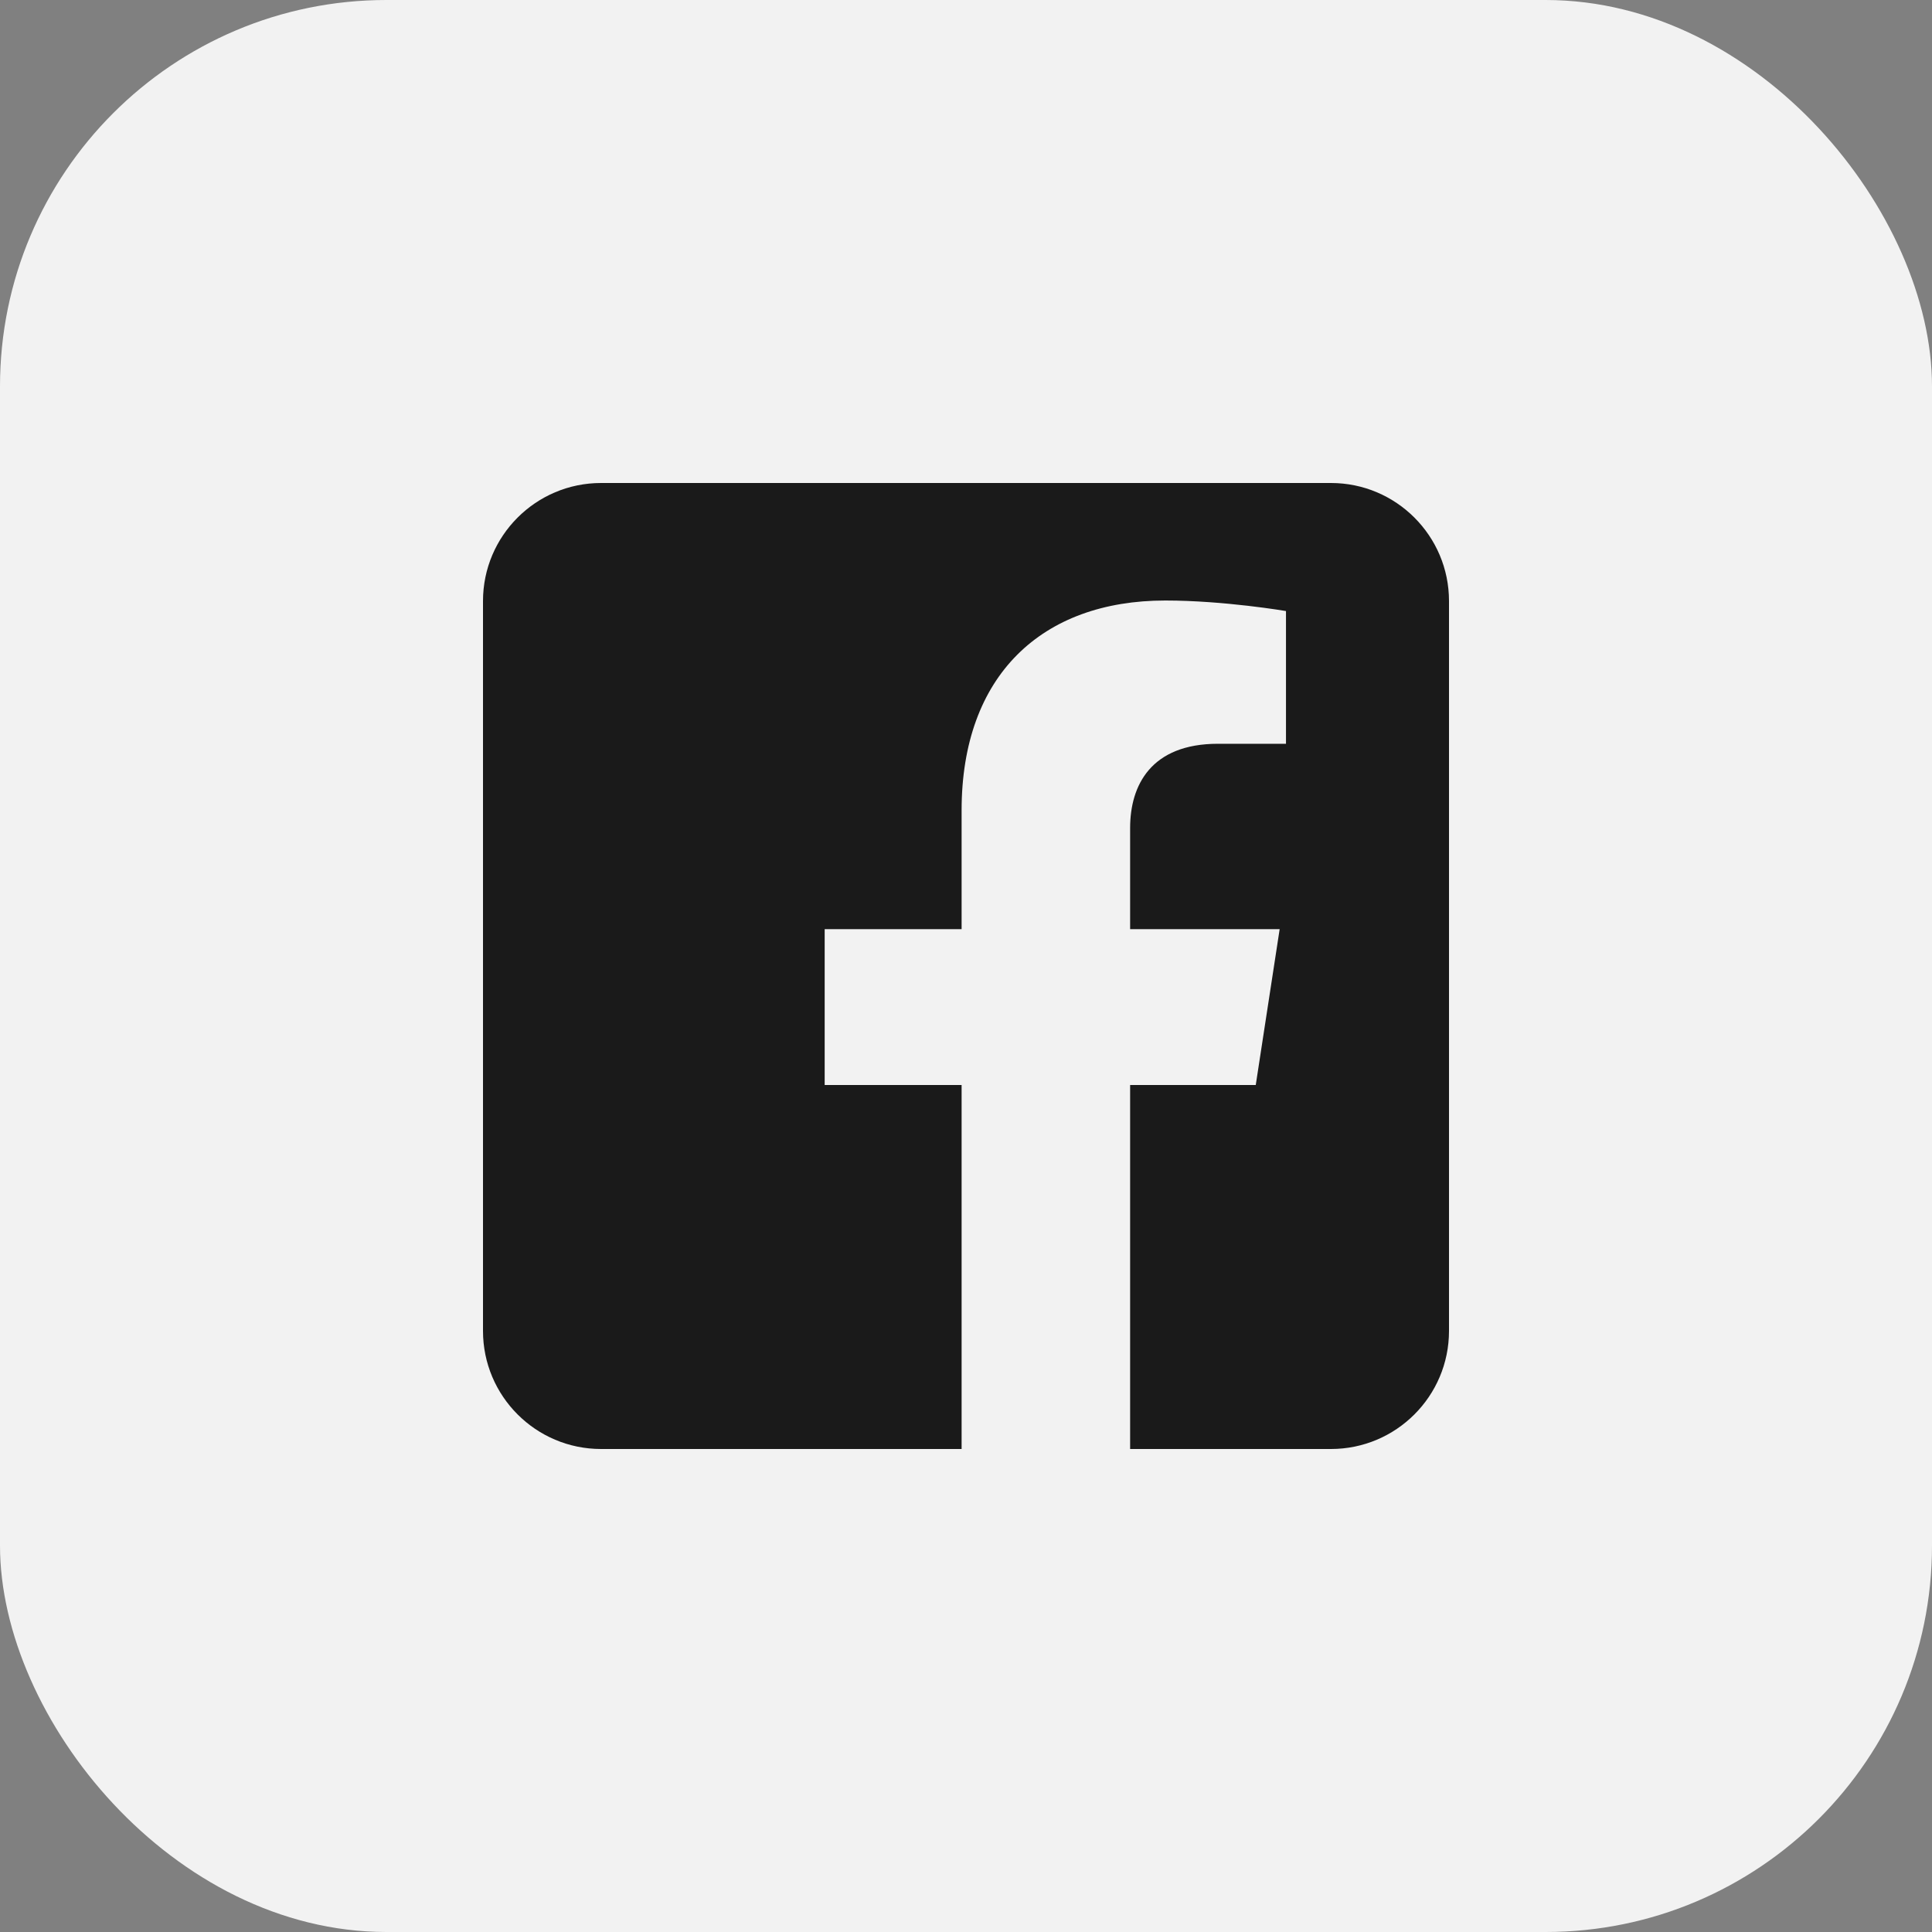
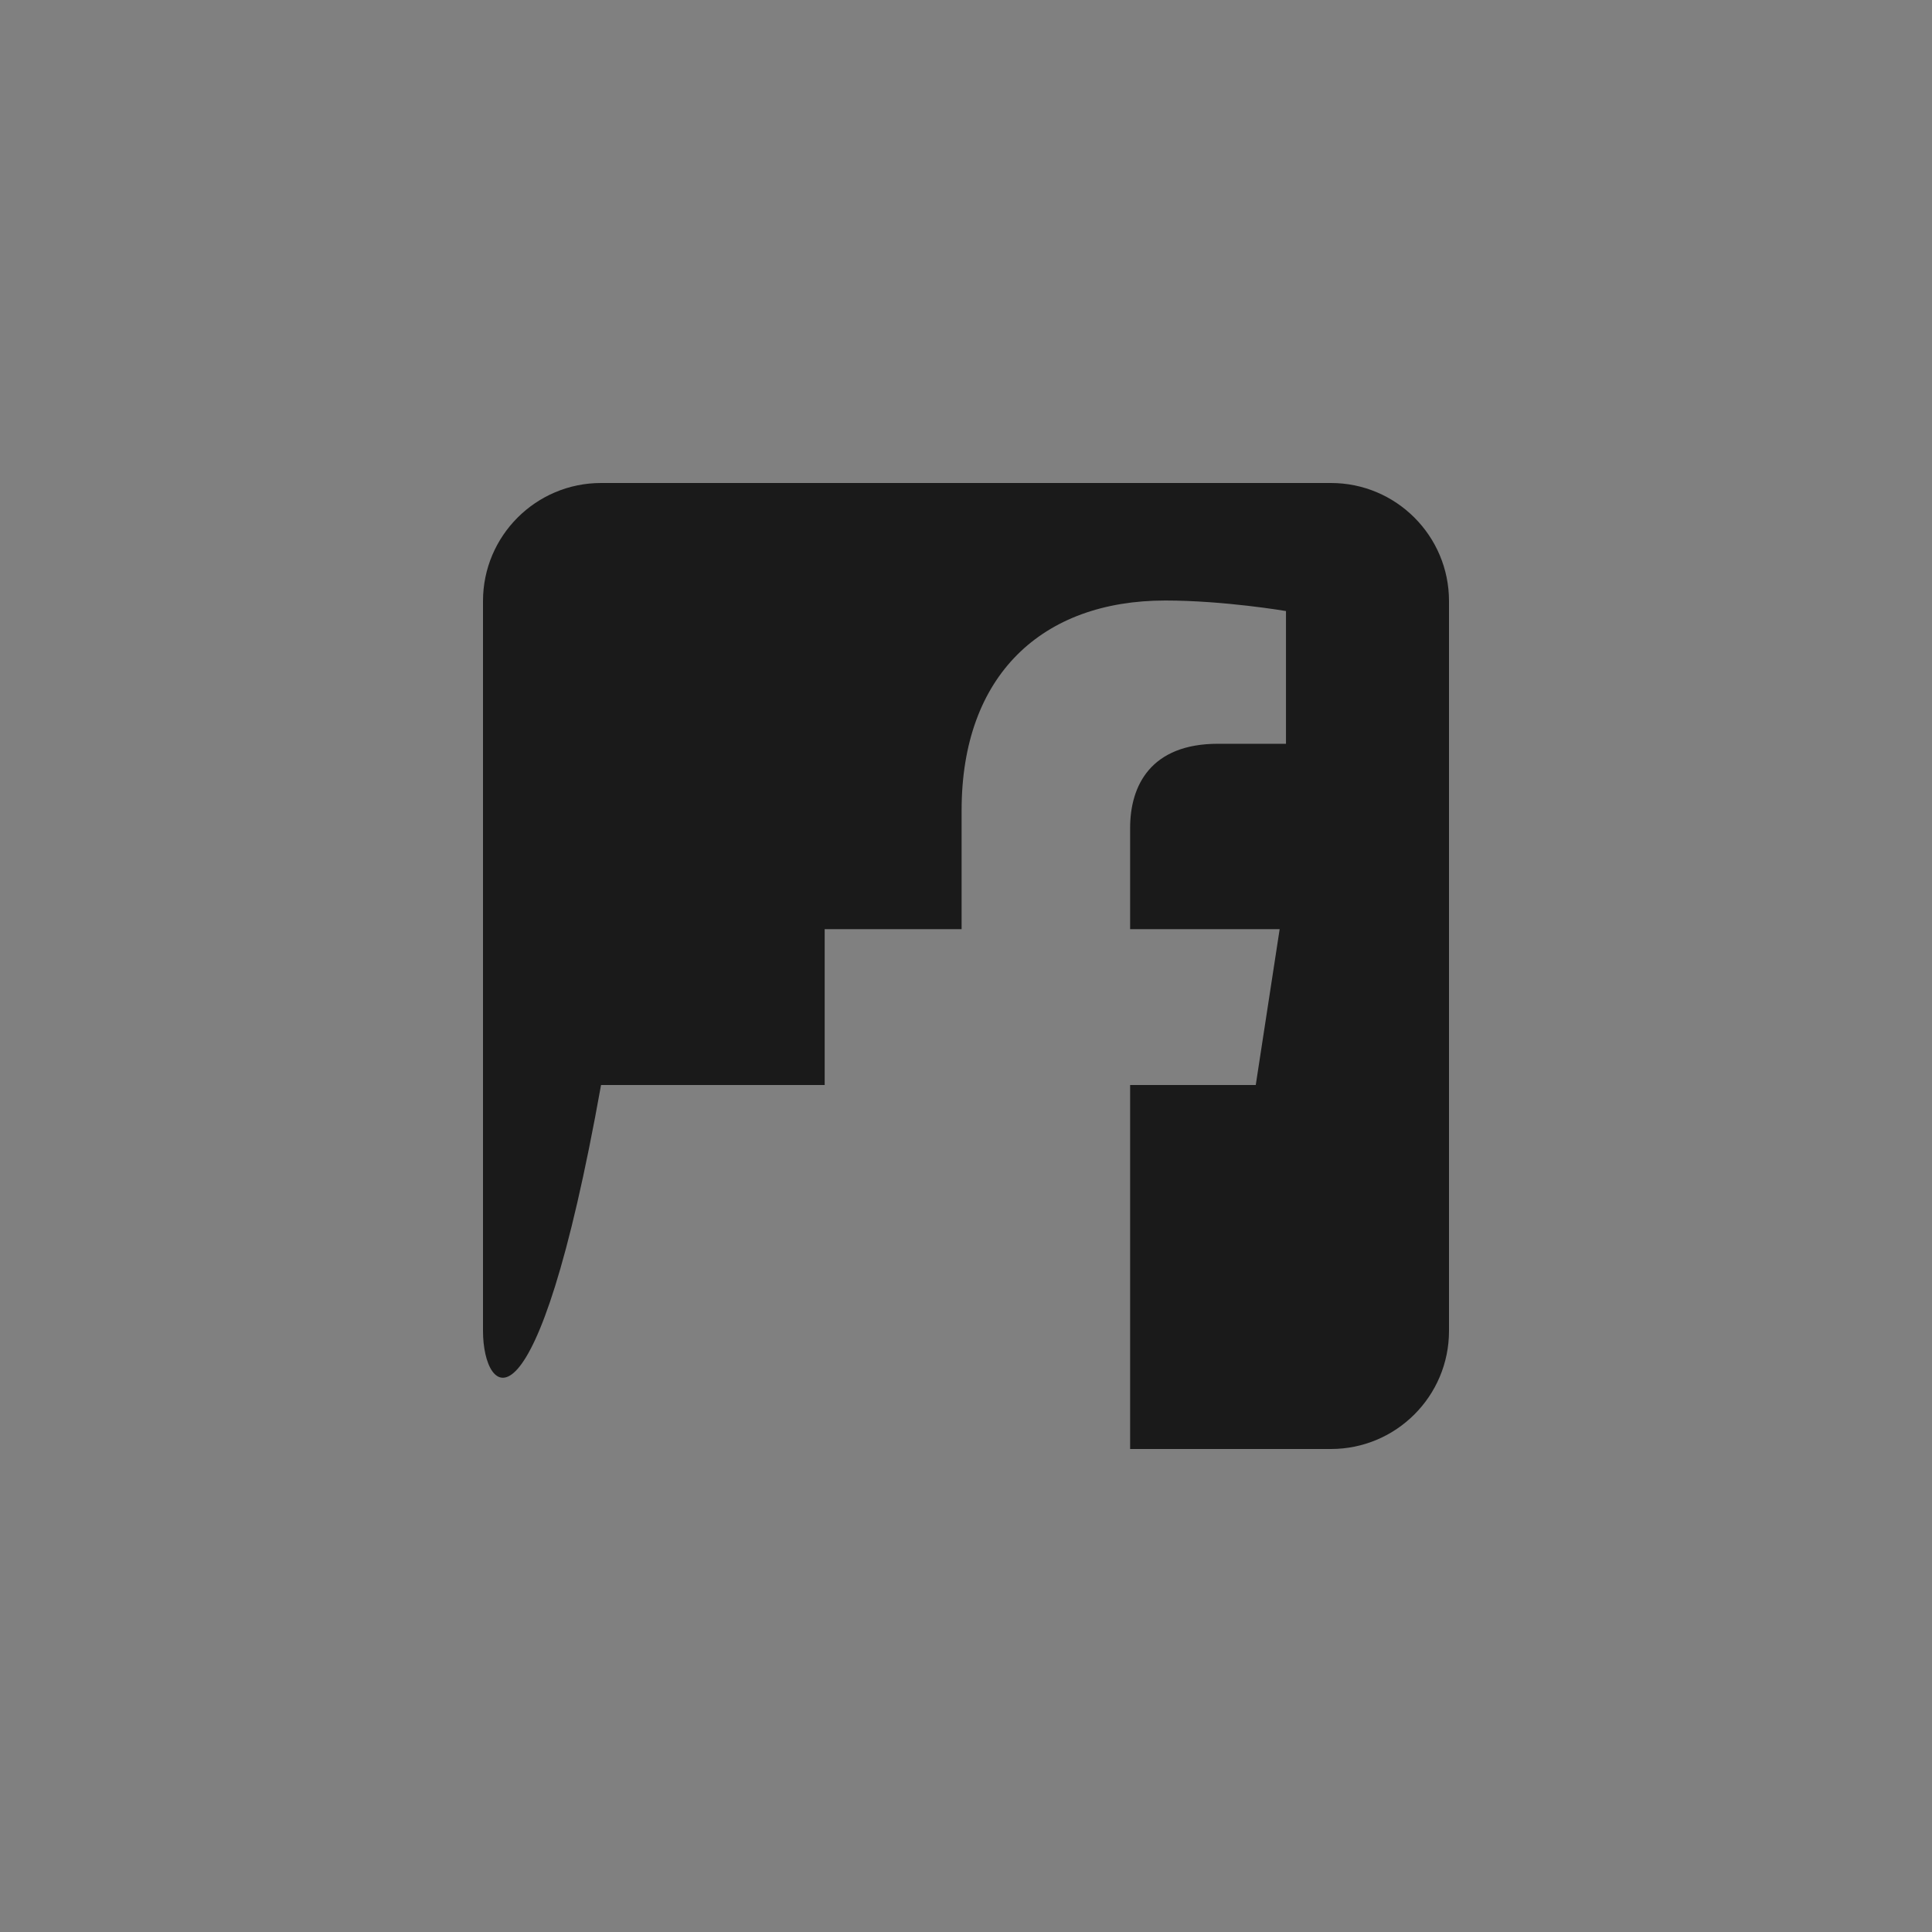
<svg xmlns="http://www.w3.org/2000/svg" width="40" height="40" viewBox="0 0 40 40" fill="none">
  <rect x="0" y="0" width="40" height="40" fill="#808080" stroke="none" />
-   <rect width="40" height="40" rx="8" fill="#F2F2F2" />
-   <path fill-rule="evenodd" clip-rule="evenodd" d="M27.556 10C28.905 10 30 11.095 30 12.444V27.556C30 28.905 28.905 30 27.556 30H23.398V22.464H25.999L26.494 19.237H23.398V17.142C23.398 16.259 23.83 15.399 25.217 15.399H26.625V12.651C26.625 12.651 25.347 12.433 24.126 12.433C21.575 12.433 19.909 13.979 19.909 16.777V19.237H17.074V22.464H19.909V30H12.444C11.095 30 10 28.905 10 27.556V12.444C10 11.095 11.095 10 12.444 10L27.556 10Z" fill="#1A1A1A" />
+   <path fill-rule="evenodd" clip-rule="evenodd" d="M27.556 10C28.905 10 30 11.095 30 12.444V27.556C30 28.905 28.905 30 27.556 30H23.398V22.464H25.999L26.494 19.237H23.398V17.142C23.398 16.259 23.83 15.399 25.217 15.399H26.625V12.651C26.625 12.651 25.347 12.433 24.126 12.433C21.575 12.433 19.909 13.979 19.909 16.777V19.237H17.074V22.464H19.909H12.444C11.095 30 10 28.905 10 27.556V12.444C10 11.095 11.095 10 12.444 10L27.556 10Z" fill="#1A1A1A" />
</svg>